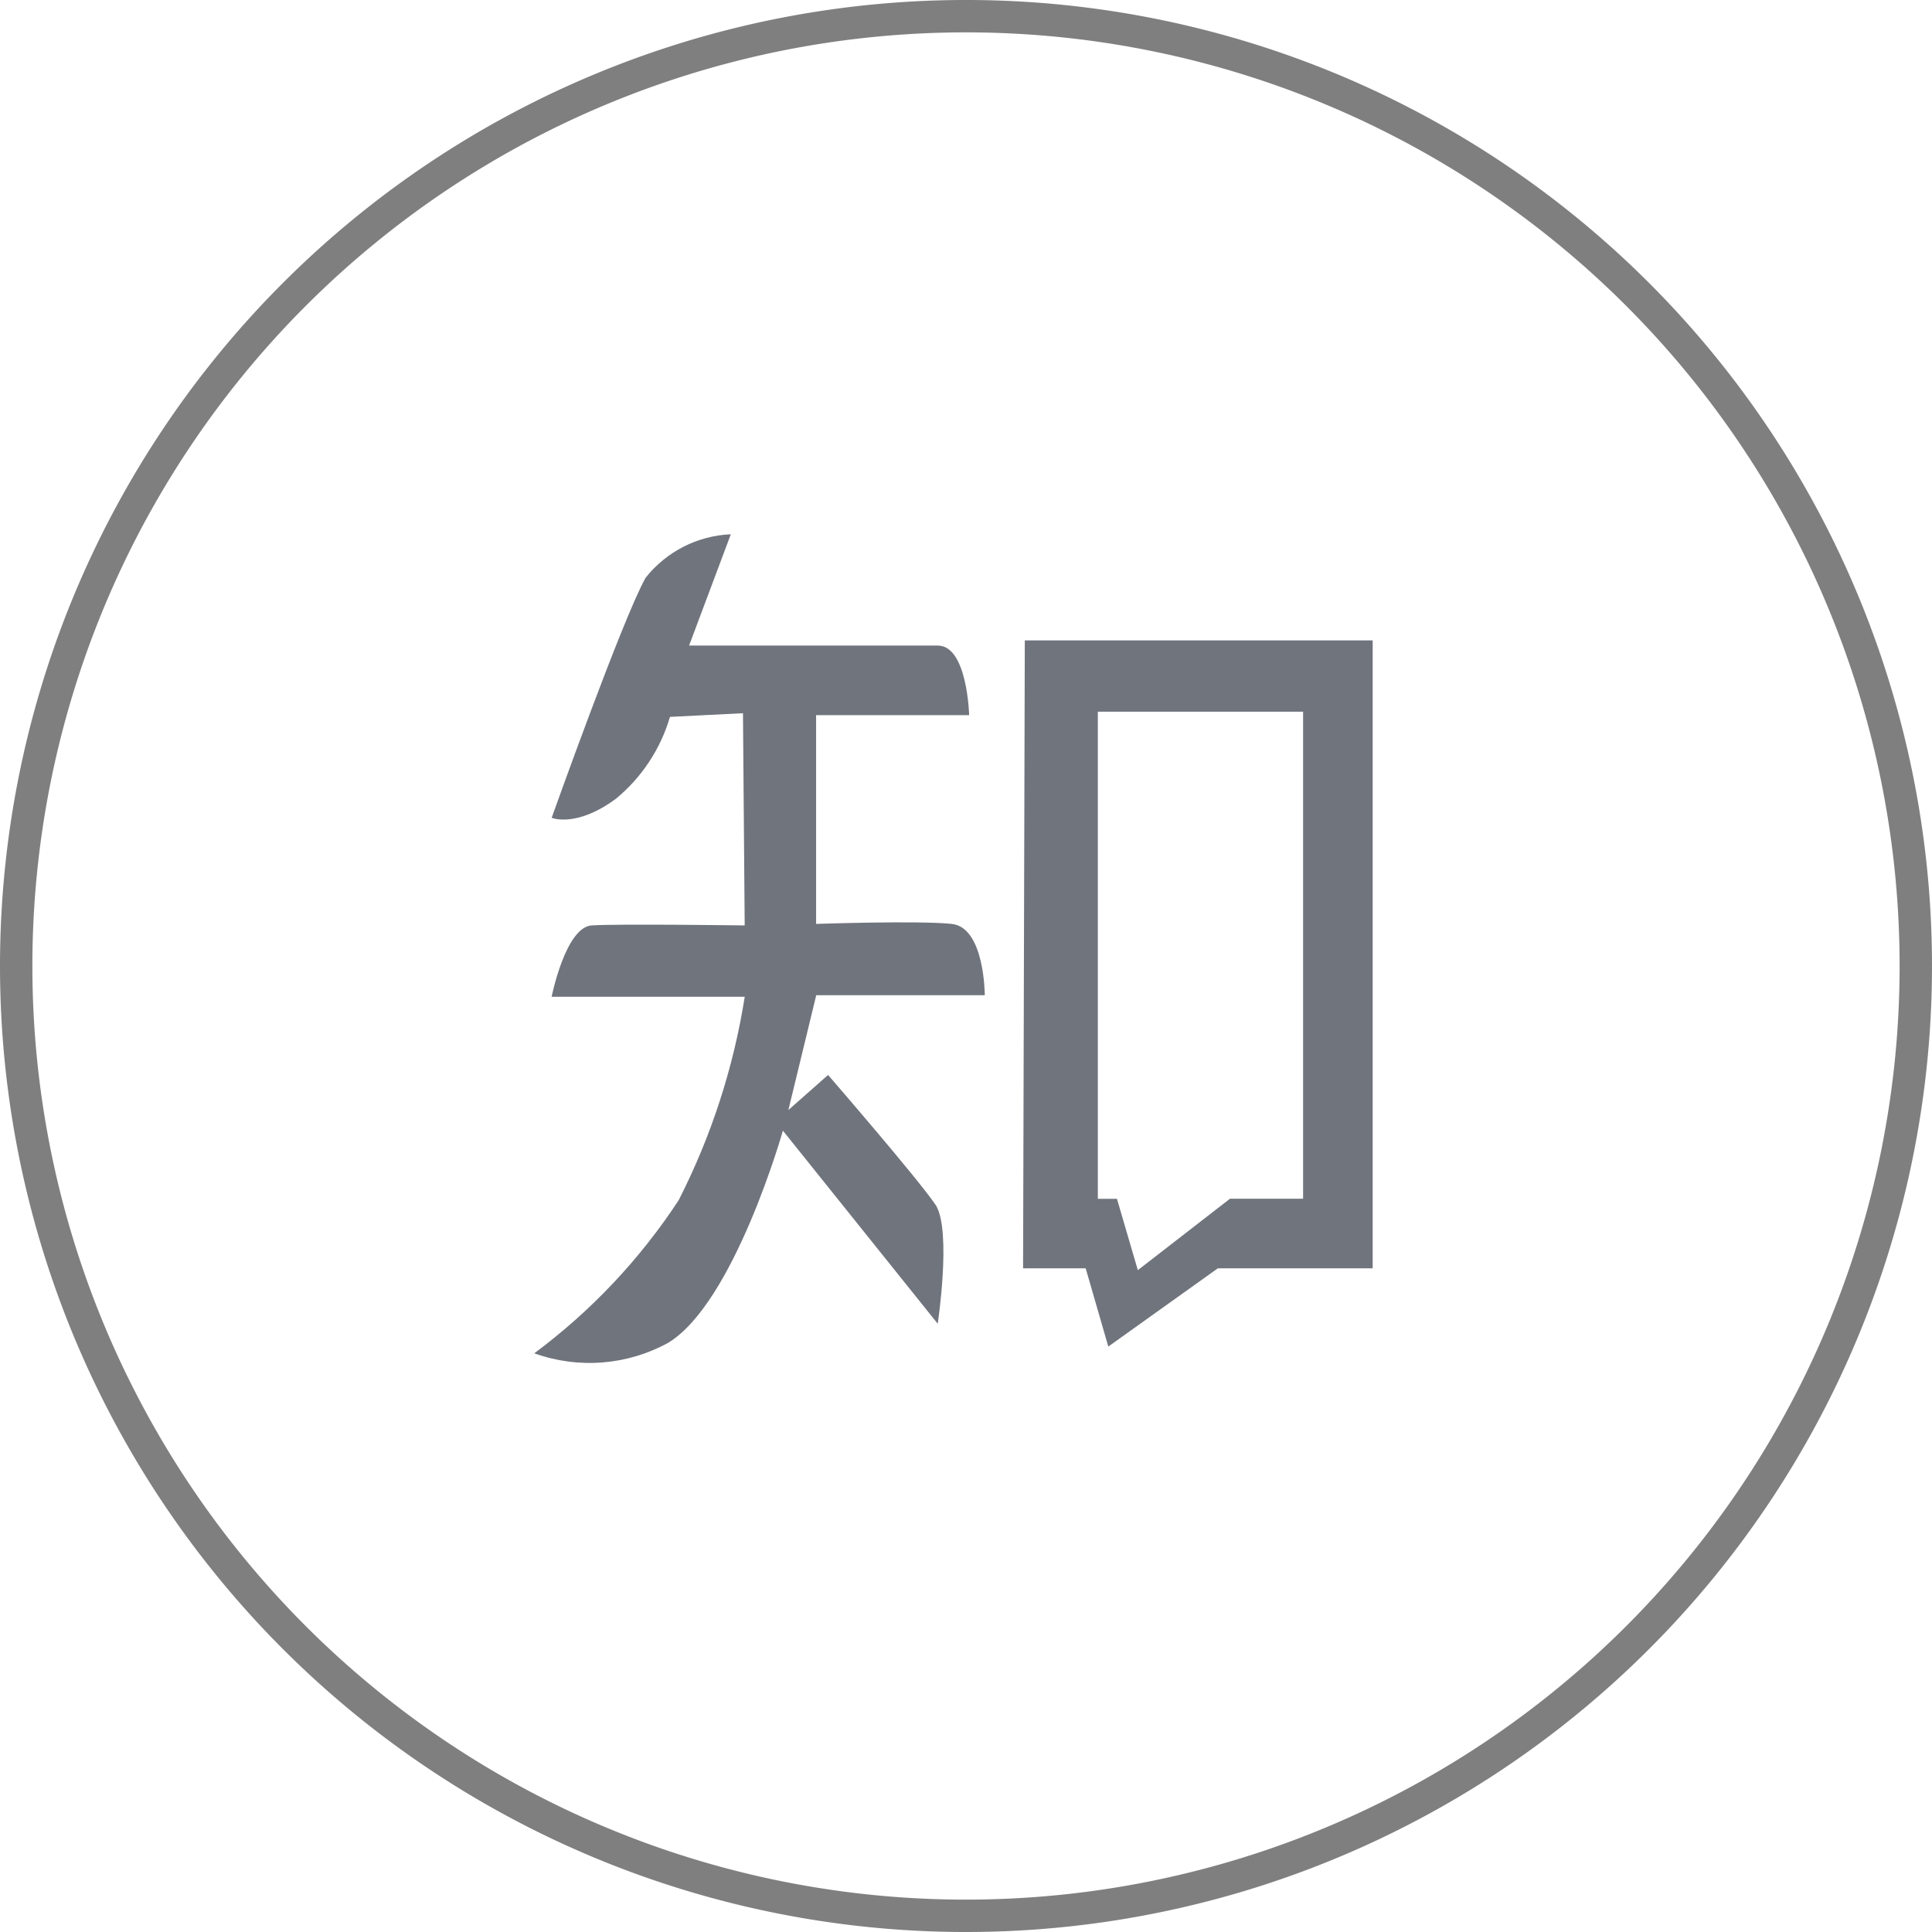
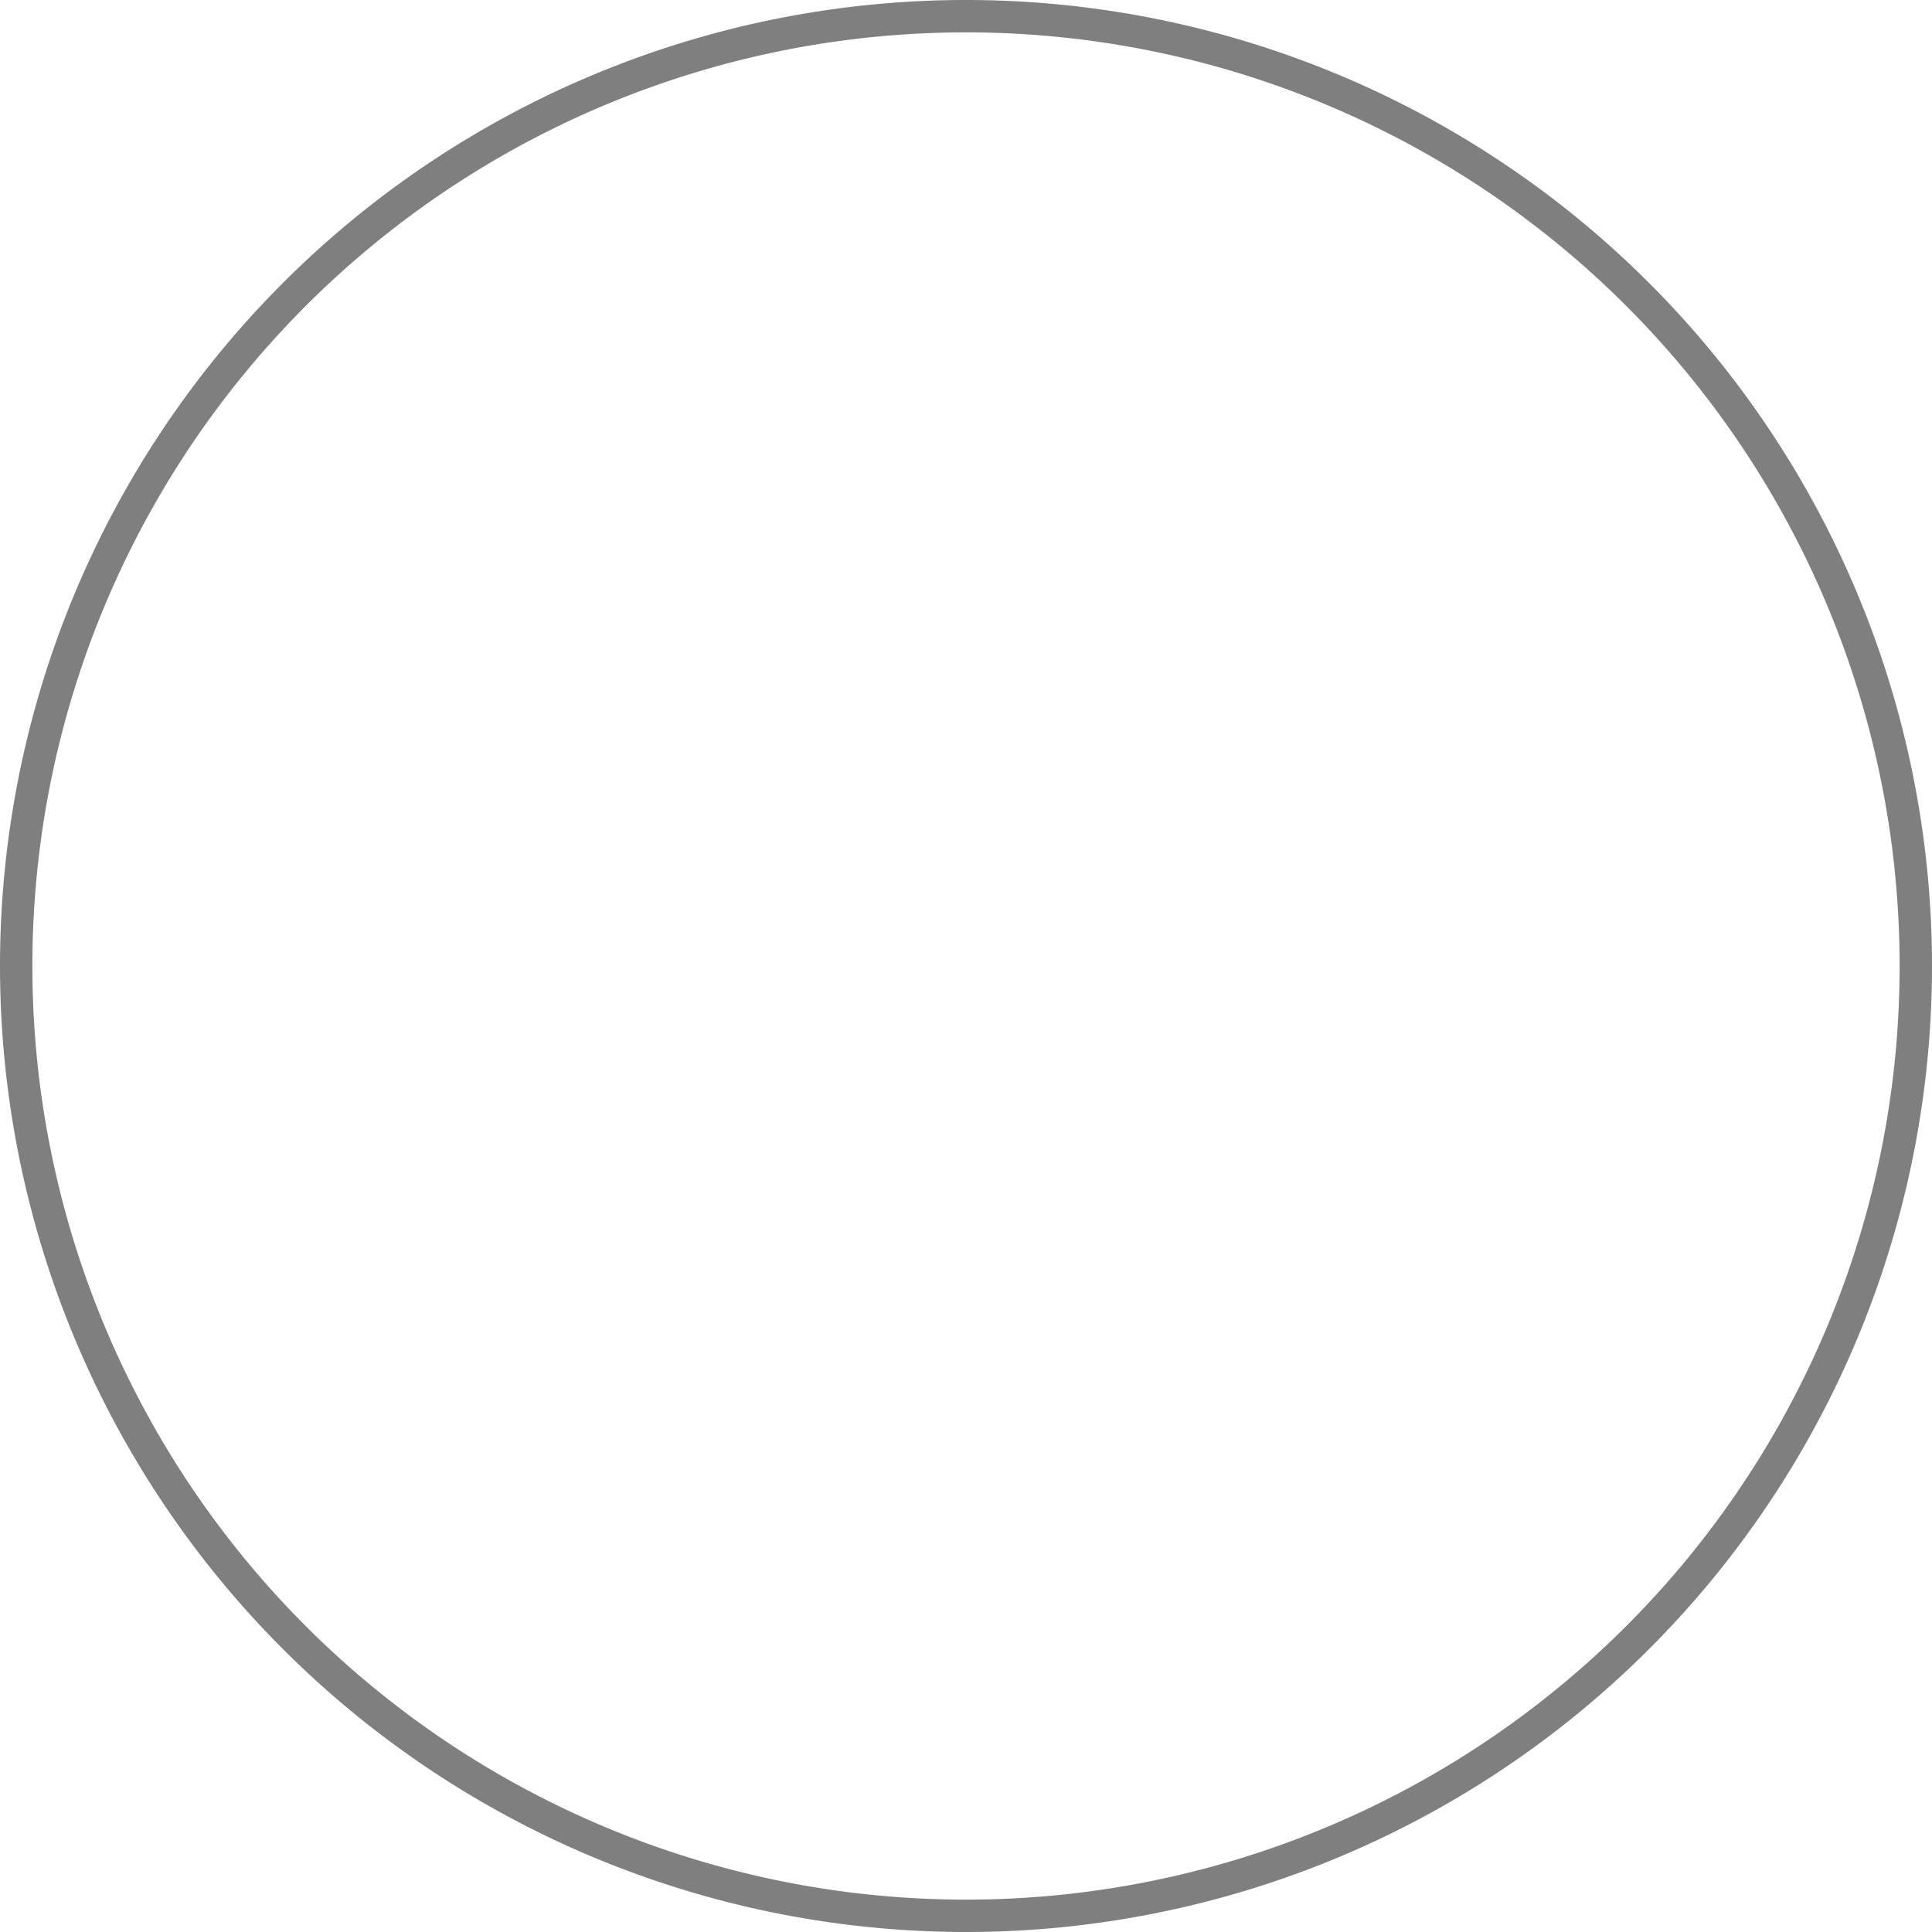
<svg xmlns="http://www.w3.org/2000/svg" width="44.75" height="44.75" viewBox="0 0 44.75 44.75">
  <defs>
    <clipPath id="clip-path">
      <path id="路径_15327" data-name="路径 15327" d="M13.549-30.968s0-1.571-.765-1.652-3.142,0-3.142,0v-4.835h3.545s-.04-1.612-.725-1.612H6.7l.967-2.578a2.667,2.667,0,0,0-1.974,1.007c-.524.927-2.176,5.56-2.176,5.56s.564.242,1.491-.443a3.868,3.868,0,0,0,1.249-1.894L7.948-37.5l.04,4.915s-2.941-.04-3.545,0-.927,1.652-.927,1.652H7.989a15.785,15.785,0,0,1-1.531,4.714,13.95,13.95,0,0,1-3.344,3.545,3.787,3.787,0,0,0,3.1-.242c1.531-.927,2.659-4.915,2.659-4.915l3.586,4.472s.322-2.135-.04-2.74c-.4-.6-2.5-3.022-2.5-3.022L9-28.309l.645-2.659h3.908Zm.927-8.219-.04,14.544h1.45l.524,1.813,2.538-1.813h3.586V-39.187H14.475Zm6.446,12.932H19.229L17.094-24.6l-.483-1.652h-.443V-37.535h4.754v11.281Z" transform="translate(-3.114 41.645)" fill="none" />
    </clipPath>
  </defs>
  <g id="组_15379" data-name="组 15379" transform="translate(-228.625 -6760.625)">
    <g id="组_15276" data-name="组 15276" transform="translate(50 440)">
      <g id="组_10791" data-name="组 10791" transform="translate(179 6321)" opacity="0.5">
        <path id="路径_10456" data-name="路径 10456" d="M22,44A22,22,0,1,0,0,22,22,22,0,0,0,22,44Z" fill="none" stroke="#000" stroke-width="0.75" />
      </g>
      <g id="组_15275" data-name="组 15275" transform="translate(187.886 6374.645)">
        <g id="组_15274" data-name="组 15274" transform="translate(3.114 -41.645)" clip-path="url(#clip-path)">
-           <path id="路径_15326" data-name="路径 15326" d="M2.114-42.645H22.535v20.357H2.114Z" transform="translate(-2.615 42.144)" fill="#70747d" />
-         </g>
+           </g>
      </g>
    </g>
  </g>
</svg>